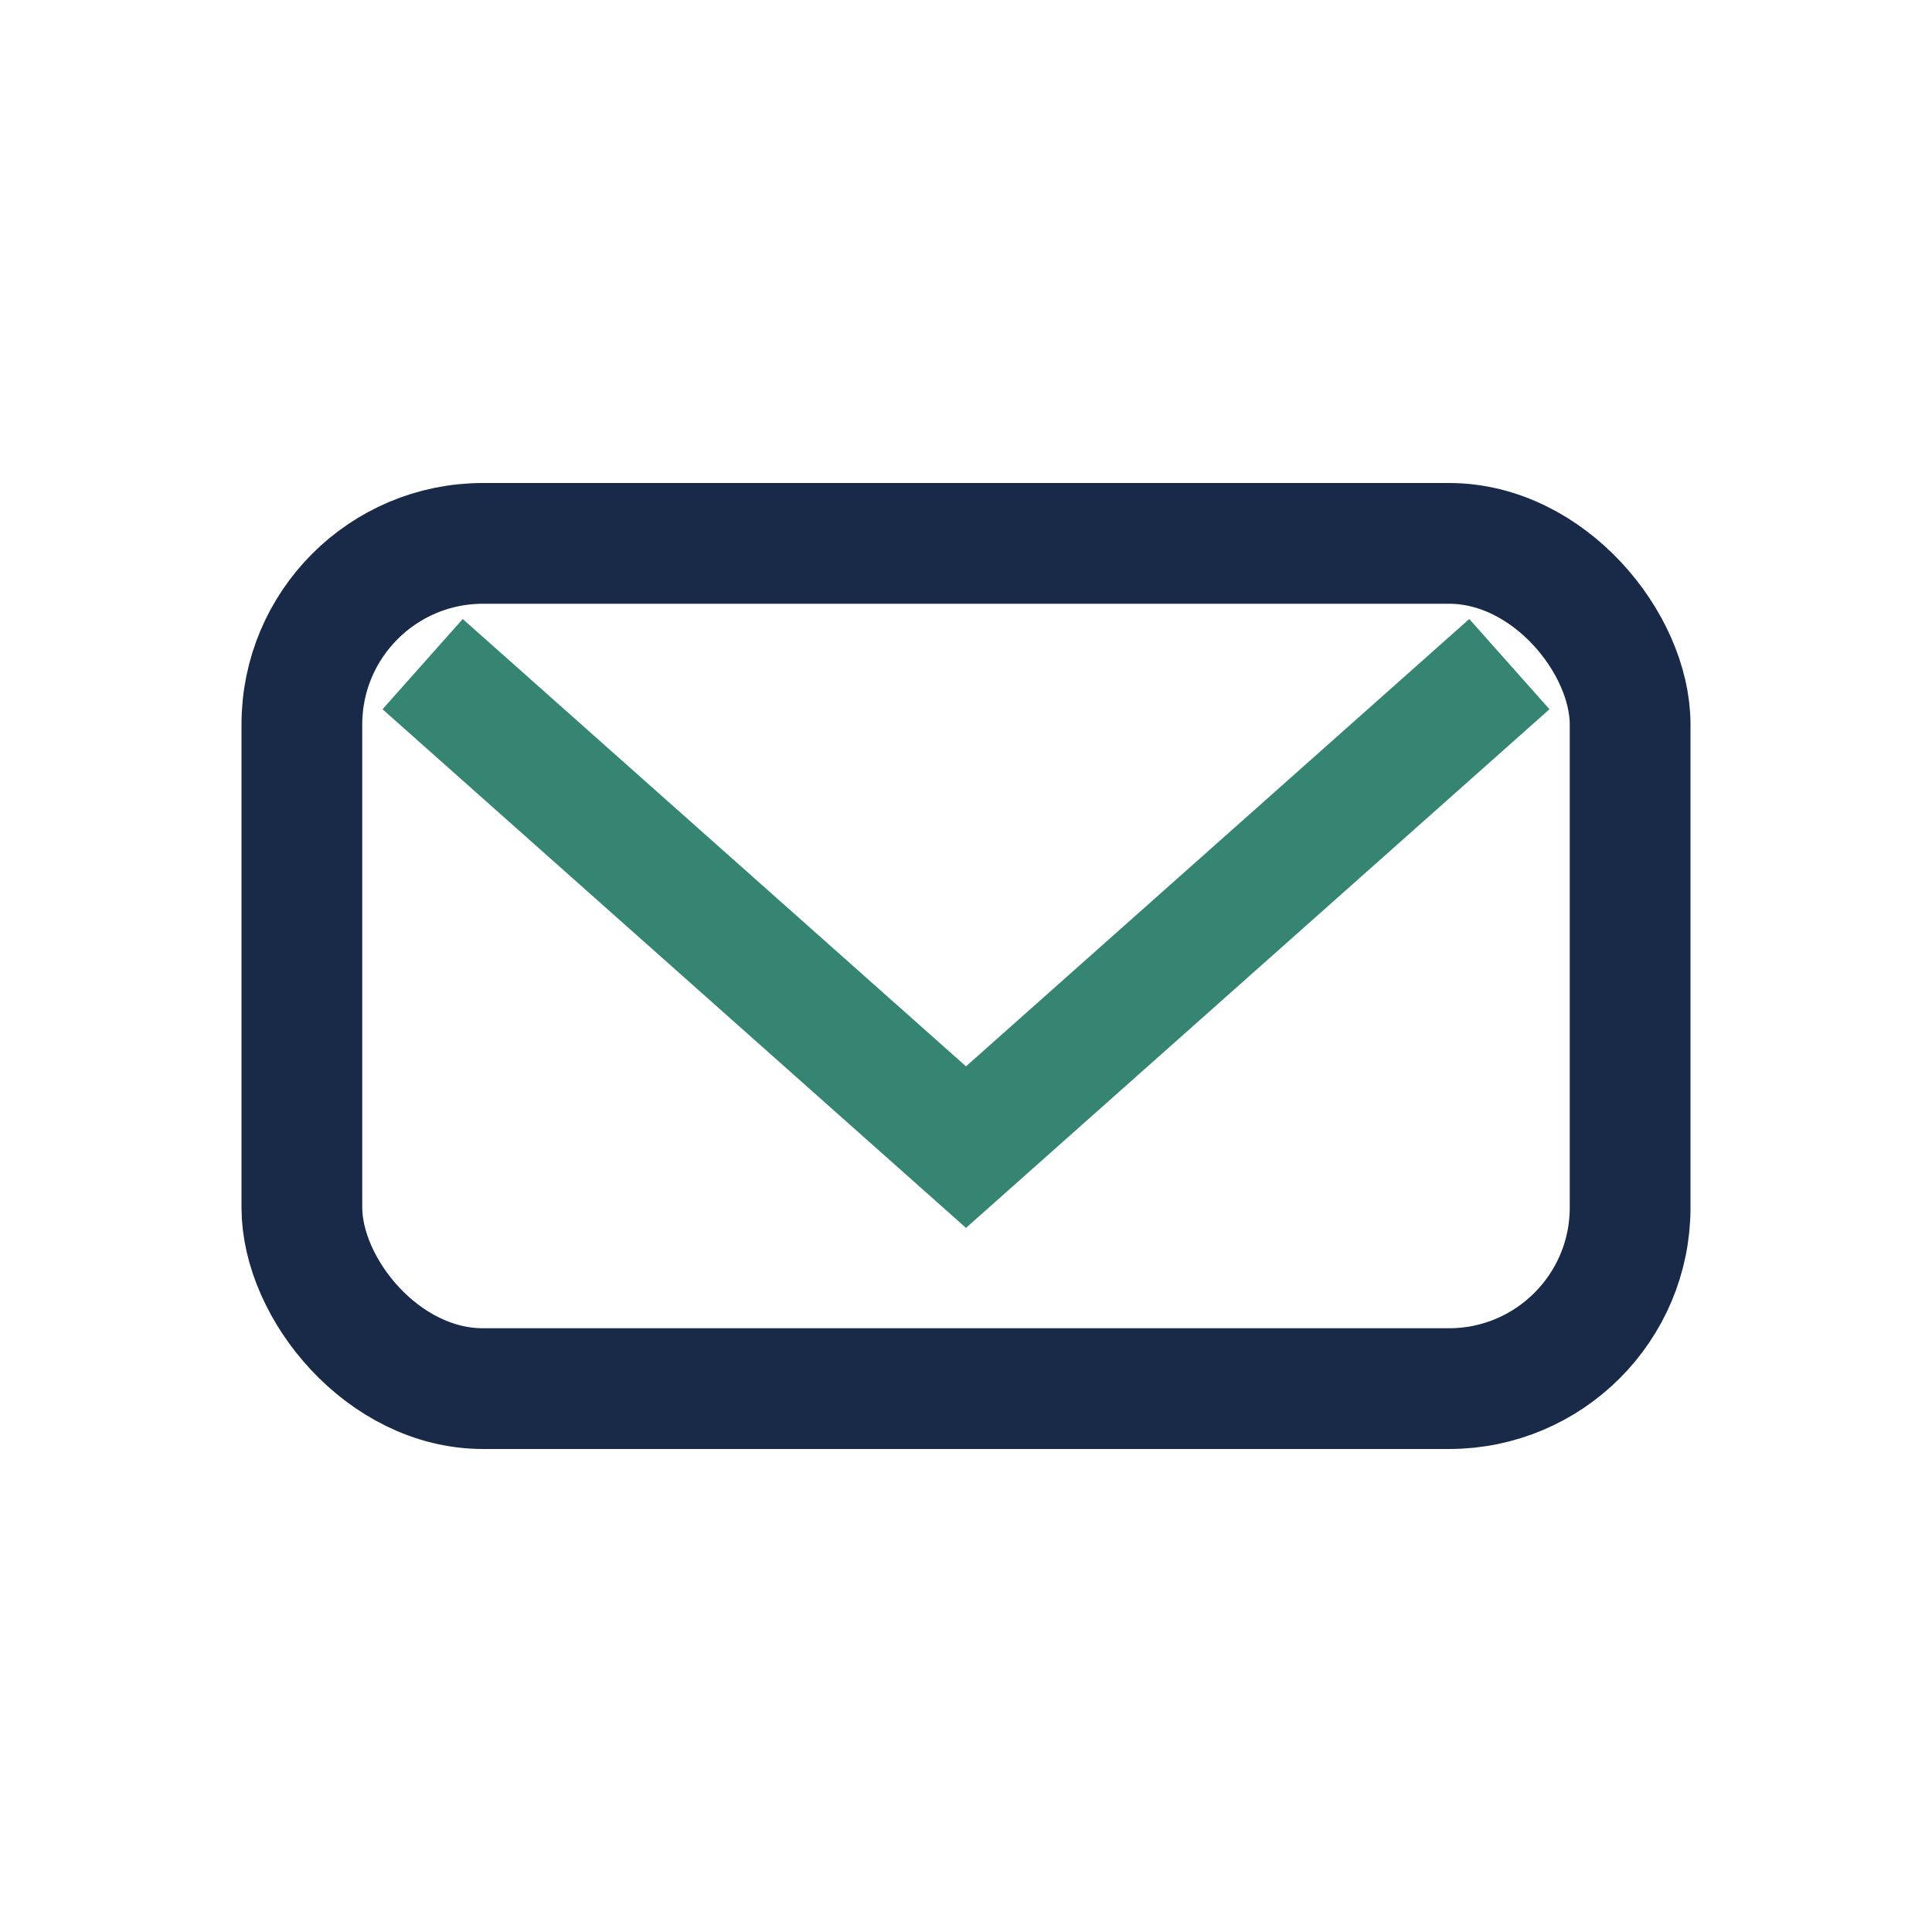
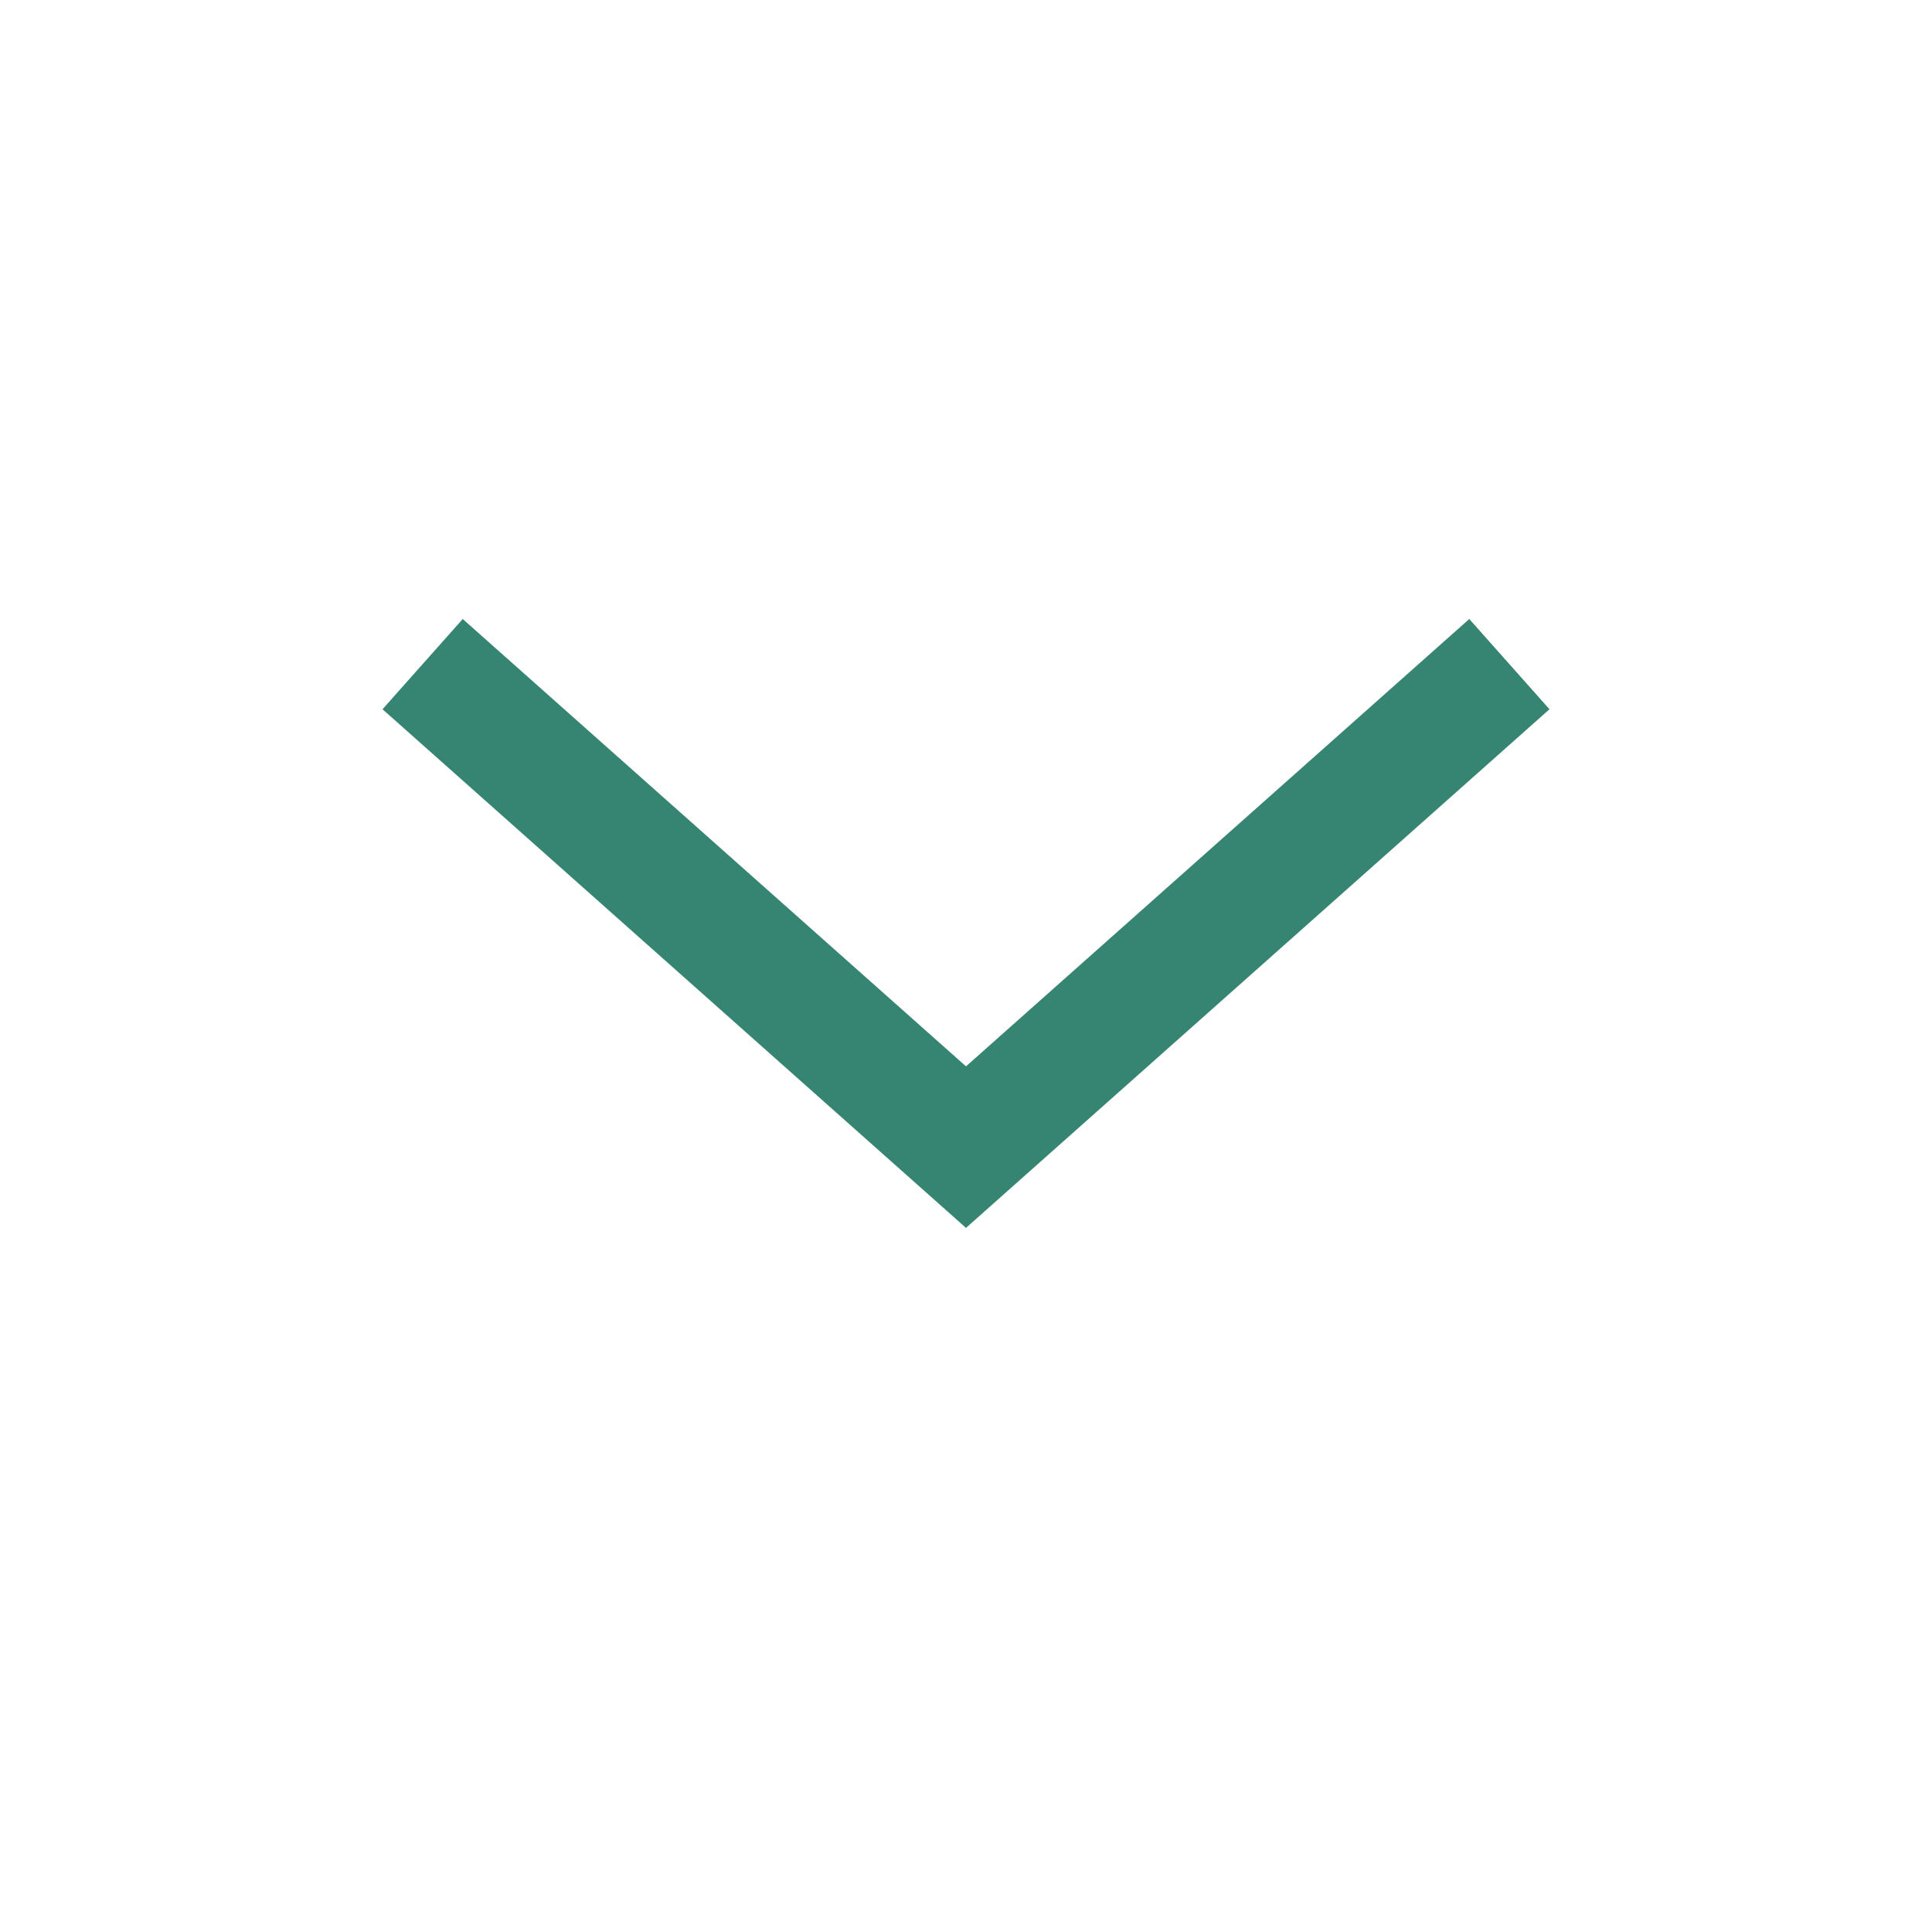
<svg xmlns="http://www.w3.org/2000/svg" width="32" height="32" viewBox="0 0 32 32">
-   <rect x="5" y="9" width="22" height="14" rx="3" fill="none" stroke="#182A47" stroke-width="2" />
  <polyline points="7,11 16,19 25,11" fill="none" stroke="#368572" stroke-width="2" />
</svg>